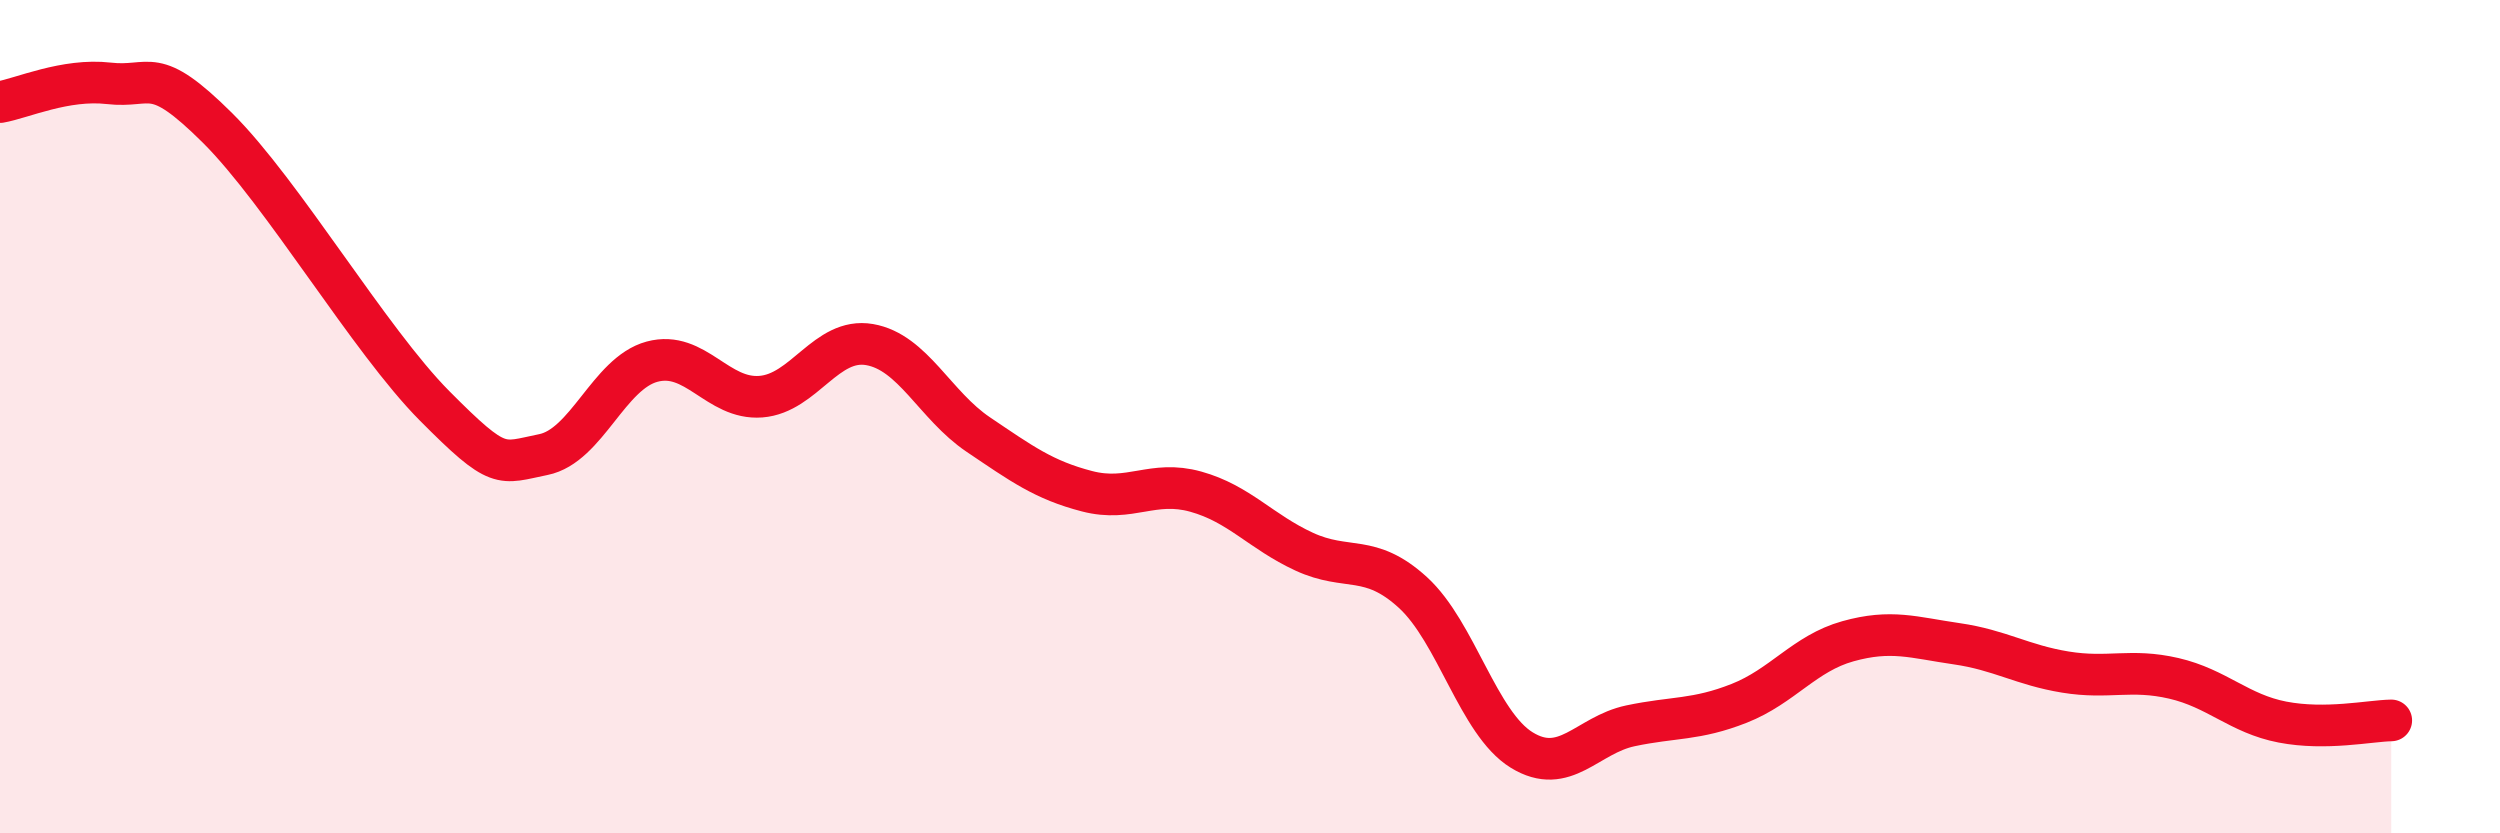
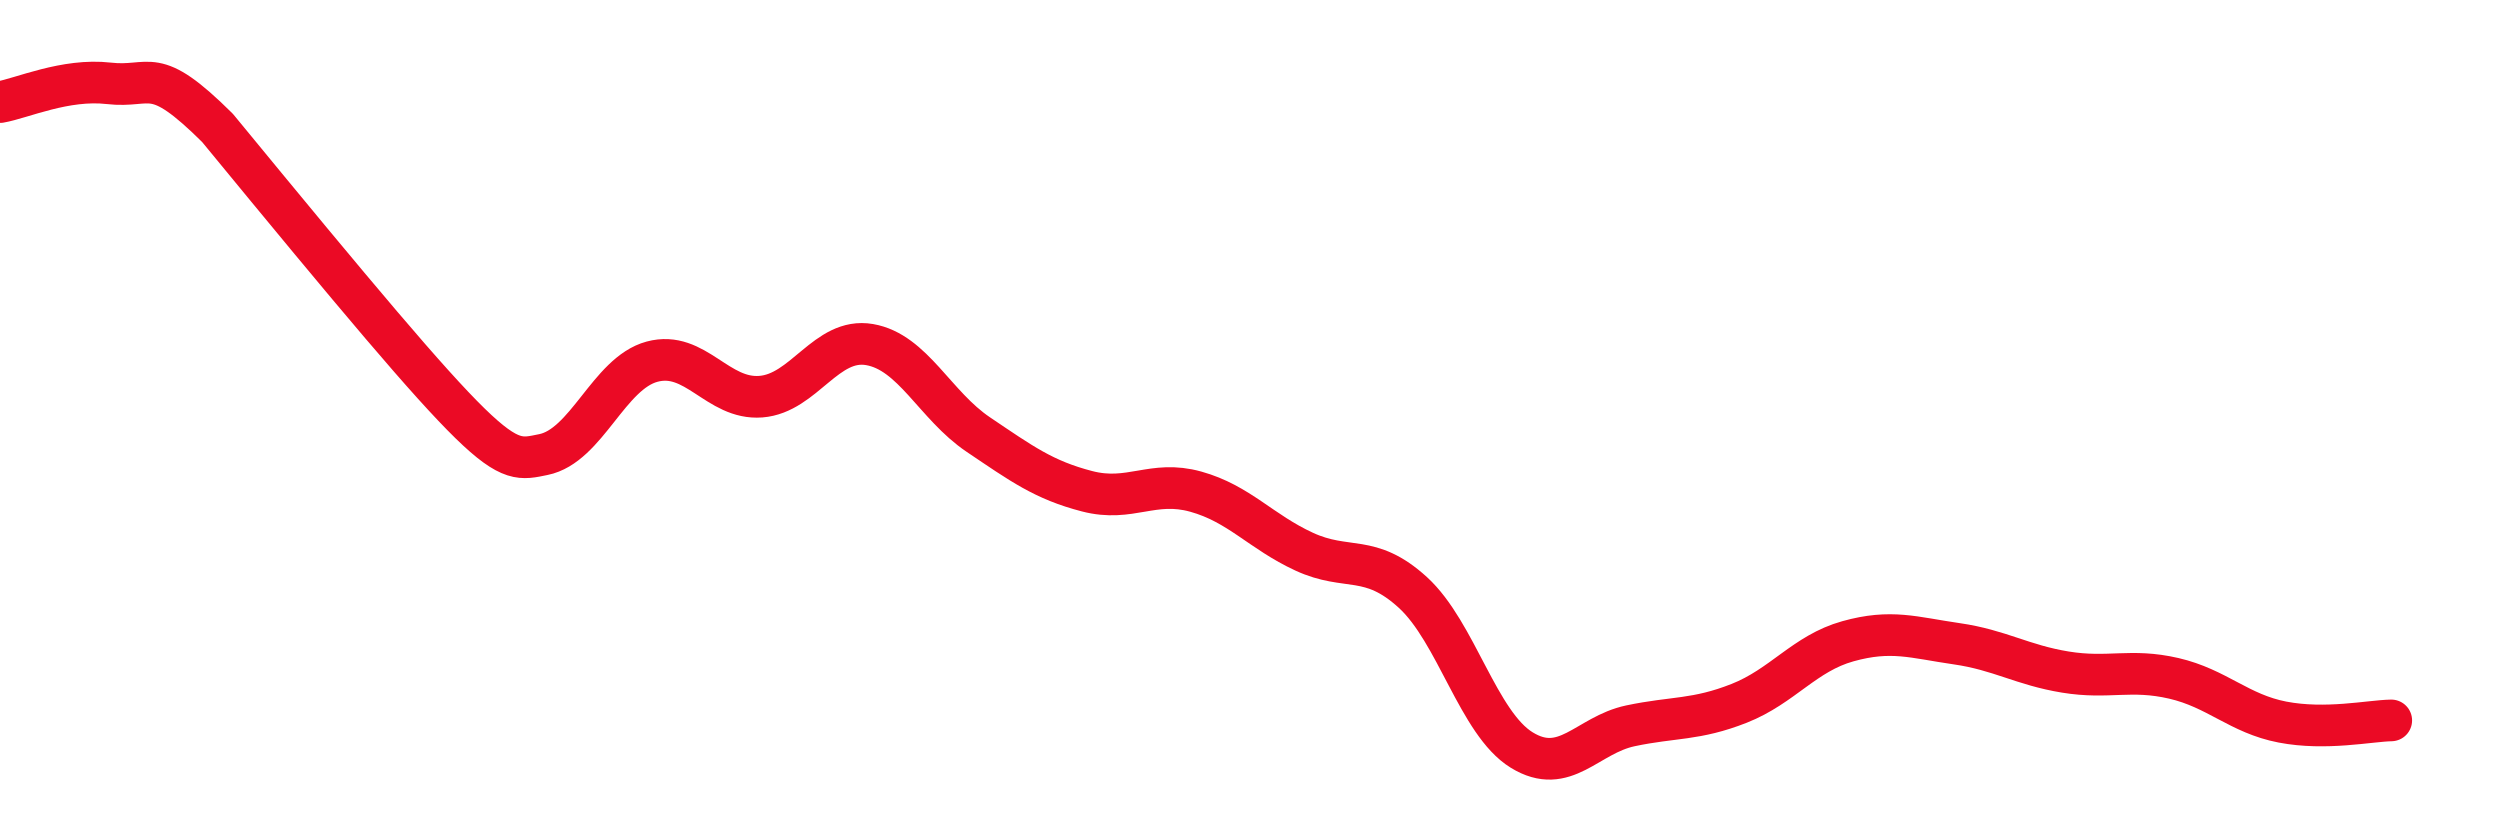
<svg xmlns="http://www.w3.org/2000/svg" width="60" height="20" viewBox="0 0 60 20">
-   <path d="M 0,2.45 C 0.52,2.36 1.57,1.88 2.61,2 C 3.65,2.12 3.66,1.52 5.22,3.07 C 6.78,4.62 8.87,8.17 10.43,9.74 C 11.99,11.31 12,11.12 13.04,10.91 C 14.08,10.7 14.61,8.96 15.65,8.68 C 16.69,8.4 17.22,9.6 18.26,9.52 C 19.3,9.44 19.83,8.09 20.87,8.27 C 21.91,8.45 22.44,9.73 23.48,10.43 C 24.52,11.13 25.05,11.52 26.09,11.79 C 27.13,12.06 27.66,11.51 28.7,11.8 C 29.74,12.09 30.26,12.76 31.3,13.24 C 32.34,13.72 32.87,13.27 33.91,14.22 C 34.95,15.17 35.48,17.36 36.52,18 C 37.56,18.64 38.09,17.64 39.13,17.42 C 40.17,17.2 40.7,17.29 41.74,16.88 C 42.78,16.47 43.31,15.68 44.35,15.39 C 45.39,15.1 45.92,15.3 46.96,15.45 C 48,15.6 48.53,15.96 49.57,16.13 C 50.61,16.3 51.13,16.04 52.17,16.28 C 53.21,16.52 53.74,17.13 54.78,17.33 C 55.82,17.53 56.87,17.3 57.39,17.29L57.39 20L0 20Z" fill="#EB0A25" opacity="0.1" stroke-linecap="round" stroke-linejoin="round" />
-   <path d="M 0,2.45 C 0.52,2.36 1.57,1.88 2.61,2 C 3.65,2.12 3.66,1.52 5.22,3.07 C 6.78,4.62 8.87,8.17 10.43,9.74 C 11.99,11.31 12,11.12 13.04,10.91 C 14.08,10.7 14.61,8.96 15.65,8.68 C 16.69,8.4 17.22,9.6 18.26,9.52 C 19.3,9.44 19.83,8.09 20.87,8.27 C 21.91,8.45 22.44,9.73 23.48,10.43 C 24.52,11.13 25.05,11.52 26.09,11.79 C 27.13,12.06 27.66,11.51 28.7,11.8 C 29.74,12.09 30.26,12.76 31.3,13.24 C 32.34,13.72 32.87,13.27 33.91,14.22 C 34.95,15.17 35.48,17.36 36.52,18 C 37.56,18.64 38.09,17.64 39.13,17.42 C 40.17,17.2 40.7,17.29 41.74,16.88 C 42.78,16.47 43.31,15.68 44.35,15.39 C 45.39,15.1 45.92,15.3 46.96,15.45 C 48,15.6 48.53,15.96 49.57,16.13 C 50.61,16.3 51.13,16.04 52.17,16.28 C 53.21,16.52 53.74,17.13 54.78,17.33 C 55.82,17.53 56.87,17.3 57.39,17.29" stroke="#EB0A25" stroke-width="1" fill="none" stroke-linecap="round" stroke-linejoin="round" />
+   <path d="M 0,2.45 C 0.52,2.36 1.57,1.88 2.61,2 C 3.65,2.12 3.66,1.52 5.22,3.07 C 11.99,11.31 12,11.12 13.04,10.91 C 14.08,10.7 14.61,8.96 15.65,8.68 C 16.69,8.4 17.22,9.6 18.26,9.52 C 19.3,9.44 19.83,8.09 20.87,8.27 C 21.91,8.45 22.44,9.73 23.48,10.43 C 24.52,11.13 25.05,11.52 26.09,11.79 C 27.13,12.06 27.66,11.51 28.7,11.8 C 29.74,12.09 30.26,12.76 31.3,13.24 C 32.34,13.72 32.87,13.27 33.91,14.22 C 34.95,15.17 35.48,17.36 36.52,18 C 37.56,18.64 38.09,17.64 39.13,17.42 C 40.17,17.2 40.7,17.29 41.74,16.88 C 42.78,16.47 43.31,15.68 44.35,15.39 C 45.39,15.1 45.92,15.3 46.96,15.45 C 48,15.6 48.53,15.96 49.57,16.13 C 50.61,16.3 51.13,16.04 52.17,16.28 C 53.21,16.52 53.74,17.13 54.78,17.33 C 55.82,17.53 56.87,17.3 57.39,17.29" stroke="#EB0A25" stroke-width="1" fill="none" stroke-linecap="round" stroke-linejoin="round" />
</svg>